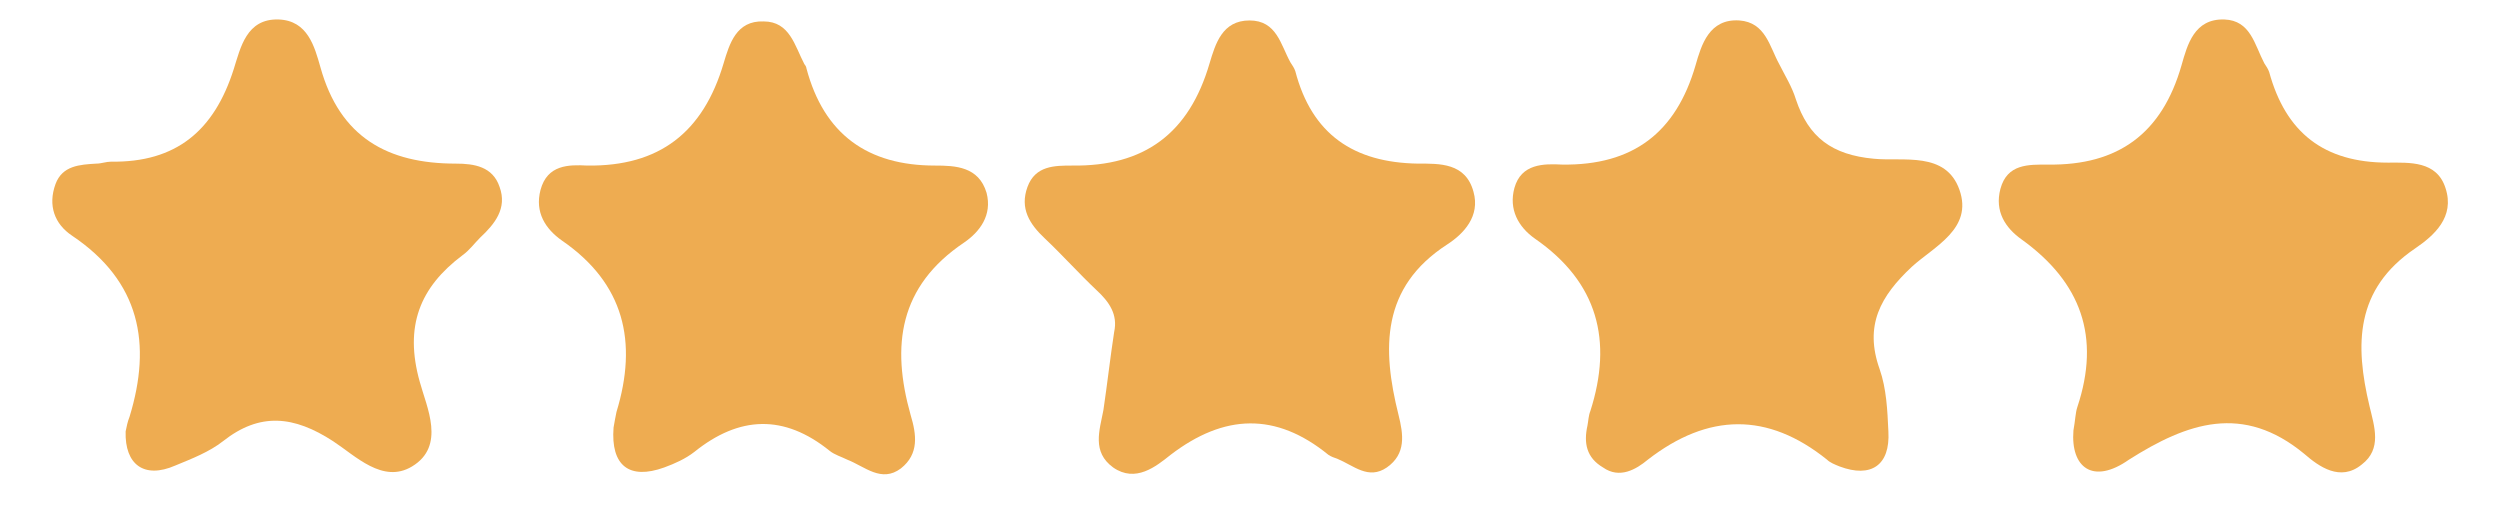
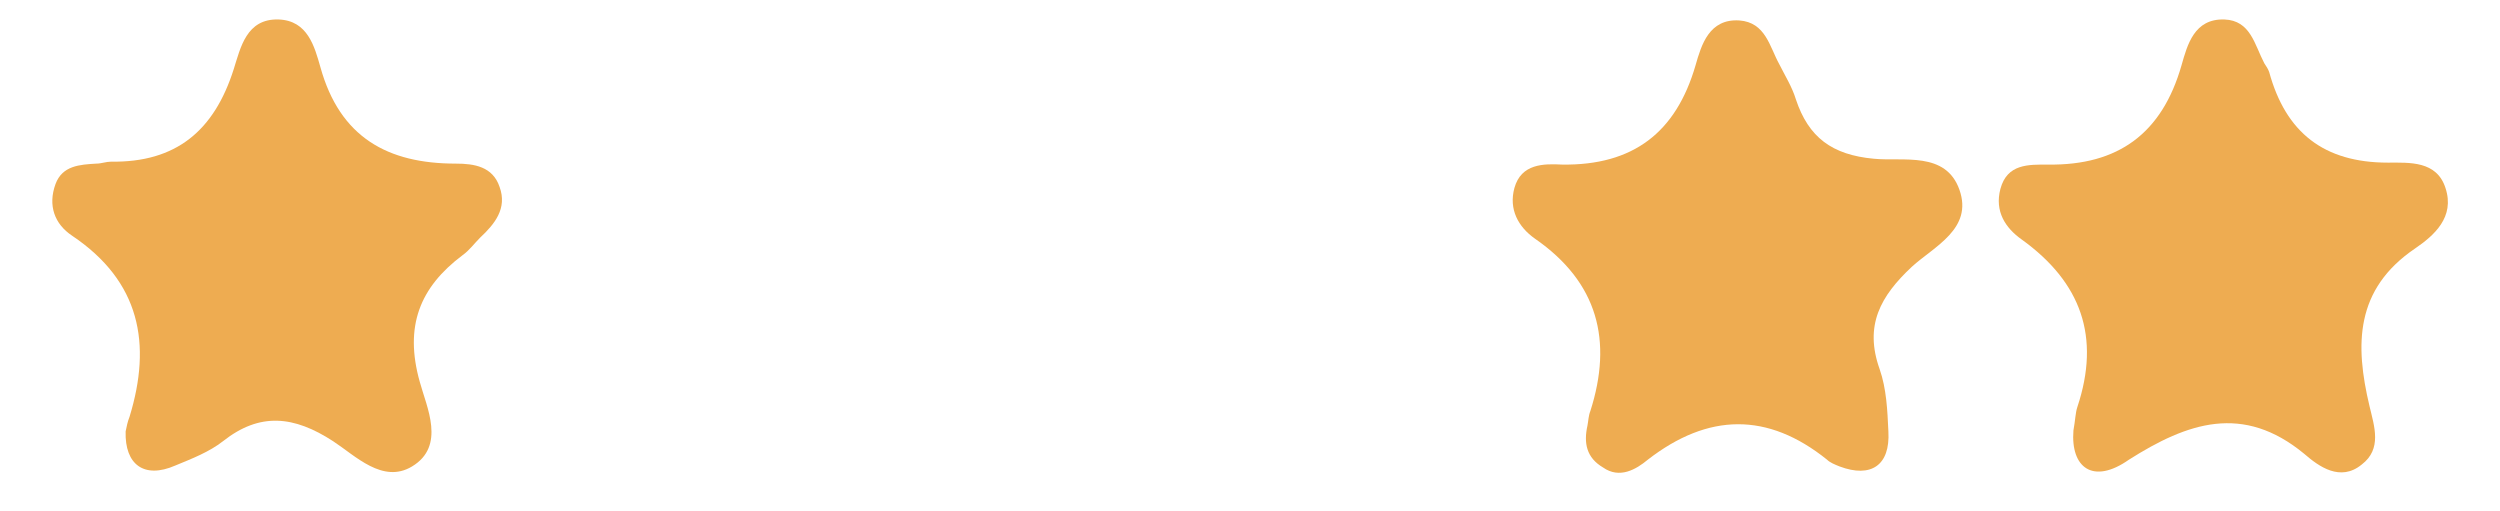
<svg xmlns="http://www.w3.org/2000/svg" version="1.1" id="Layer_1" x="0px" y="0px" viewBox="0 0 256.7 52.5" style="enable-background:new 0 0 256.7 52.5;" xml:space="preserve">
  <style type="text/css">
	.st0{fill:#EEAC51;}
</style>
  <path class="st0" d="M12.9,44.3c0.1-0.5,0.2-1,0.4-1.5c2.3-7.5,1.1-13.9-5.9-18.6c-1.8-1.2-2.5-3.1-1.7-5.3c0.7-1.9,2.5-2,4.2-2.1  c0.5,0,1-0.2,1.5-0.2c6.7,0.1,10.6-3.2,12.6-9.5c0.7-2.2,1.3-5.2,4.6-5.1c3,0.1,3.7,2.8,4.3,4.9c2,7.2,6.9,9.9,13.9,9.9  c1.9,0,3.8,0.3,4.5,2.4c0.8,2.2-0.5,3.8-2,5.2c-0.6,0.6-1.1,1.3-1.8,1.8c-4.4,3.3-6,7.3-4.4,13c0.7,2.6,2.7,6.6-0.8,8.7  c-3,1.8-5.8-1.1-8.1-2.6c-4-2.6-7.5-3-11.3,0c-1.4,1.1-3.2,1.8-4.9,2.5C14.8,49.2,12.8,47.7,12.9,44.3z" />
-   <path class="st0" d="M63,43.9c0.1-0.6,0.2-1.1,0.3-1.6c2.2-7.2,0.8-13.2-5.6-17.6c-1.7-1.2-2.8-2.9-2.2-5.2c0.7-2.6,2.9-2.6,4.8-2.5  c7.4,0.1,11.9-3.4,14-10.5c0.6-2,1.3-4.4,4.1-4.3c2.7,0,3.2,2.5,4.2,4.4c0.1,0.1,0.2,0.3,0.2,0.4c1.8,6.8,6.3,10,13.2,10  c2.1,0,4.5,0.1,5.3,2.8c0.6,2.3-0.7,4-2.3,5.1c-6.7,4.5-7.5,10.6-5.5,17.7c0.6,2,0.9,4-1,5.5c-2,1.5-3.7-0.2-5.5-0.9  c-0.6-0.3-1.3-0.5-1.8-0.9c-4.7-3.8-9.3-3.6-13.9,0.1c-0.9,0.7-2,1.2-3.1,1.6C64.6,49.3,62.7,47.8,63,43.9z" />
-   <path class="st0" d="M114.4,34.1c0.4-1.8-0.5-3.1-1.8-4.3c-1.8-1.7-3.5-3.6-5.3-5.3c-1.6-1.5-2.6-3.1-1.8-5.3  c0.8-2.2,2.8-2.2,4.6-2.2c7.4,0.1,12-3.3,14.1-10.5c0.6-2,1.3-4.4,4.1-4.4c2.8,0,3.2,2.5,4.2,4.3c0.2,0.3,0.4,0.6,0.5,0.9  c1.7,6.5,6,9.4,12.6,9.5c2.2,0,4.9-0.1,5.7,2.9c0.7,2.5-1,4.3-2.7,5.4c-6.8,4.4-6.7,10.7-5,17.5c0.5,2,0.8,4-1.2,5.4  c-1.9,1.3-3.4-0.2-5.1-0.9c-0.3-0.1-0.6-0.2-0.9-0.4c-5.4-4.4-10.7-4.2-16.2,0c-1.5,1.2-3.6,2.9-5.9,1.3c-2.2-1.6-1.4-3.8-1-5.9  C113.7,39.4,114,36.7,114.4,34.1z" />
  <path class="st0" d="M163,43.7c0.1-0.5,0.1-1,0.3-1.5c2.3-7.2,0.8-13.2-5.7-17.7c-1.7-1.2-2.7-3-2.1-5.2c0.7-2.5,3-2.5,4.9-2.4  c7.3,0.1,11.7-3.3,13.7-10.2c0.6-2.1,1.4-4.8,4.5-4.6c2.7,0.2,3.1,2.7,4.1,4.5c0.6,1.2,1.3,2.3,1.7,3.6c1.3,3.9,3.7,5.7,8,6.1  c3,0.3,7.4-0.8,8.8,3.2c1.4,4-2.6,5.8-4.9,7.9c-3.2,3-4.9,6-3.3,10.5c0.7,2,0.8,4.2,0.9,6.4c0.2,3.5-1.8,4.8-5,3.6  c-0.5-0.2-1-0.4-1.3-0.7c-6.1-4.9-12.2-4.8-18.4,0c-1.2,1-2.9,2-4.6,0.8C162.9,47,162.6,45.5,163,43.7z" />
  <path class="st0" d="M212.9,44.2c0.2-1.1,0.2-1.8,0.4-2.4c2.4-7.2,0.4-12.8-5.7-17.2c-1.7-1.2-2.8-2.9-2.2-5.2  c0.7-2.6,2.9-2.5,4.9-2.5C217.5,17,222,13.7,224,6.7c0.6-2.1,1.3-4.8,4.4-4.7c2.7,0.1,3.1,2.6,4.1,4.5c0.2,0.3,0.4,0.6,0.5,0.9  c1.7,6.2,5.6,9.3,12.2,9.3c2.2,0,5-0.2,5.9,2.6c1,3-1.2,4.9-3.1,6.2c-6.2,4.2-6.2,9.9-4.7,16.2c0.5,2.1,1.3,4.4-0.8,6  c-2.2,1.8-4.4,0.2-5.9-1.1c-6.3-5.2-12-3.2-18,0.6C214.9,49.8,212.6,48,212.9,44.2z" />
</svg>